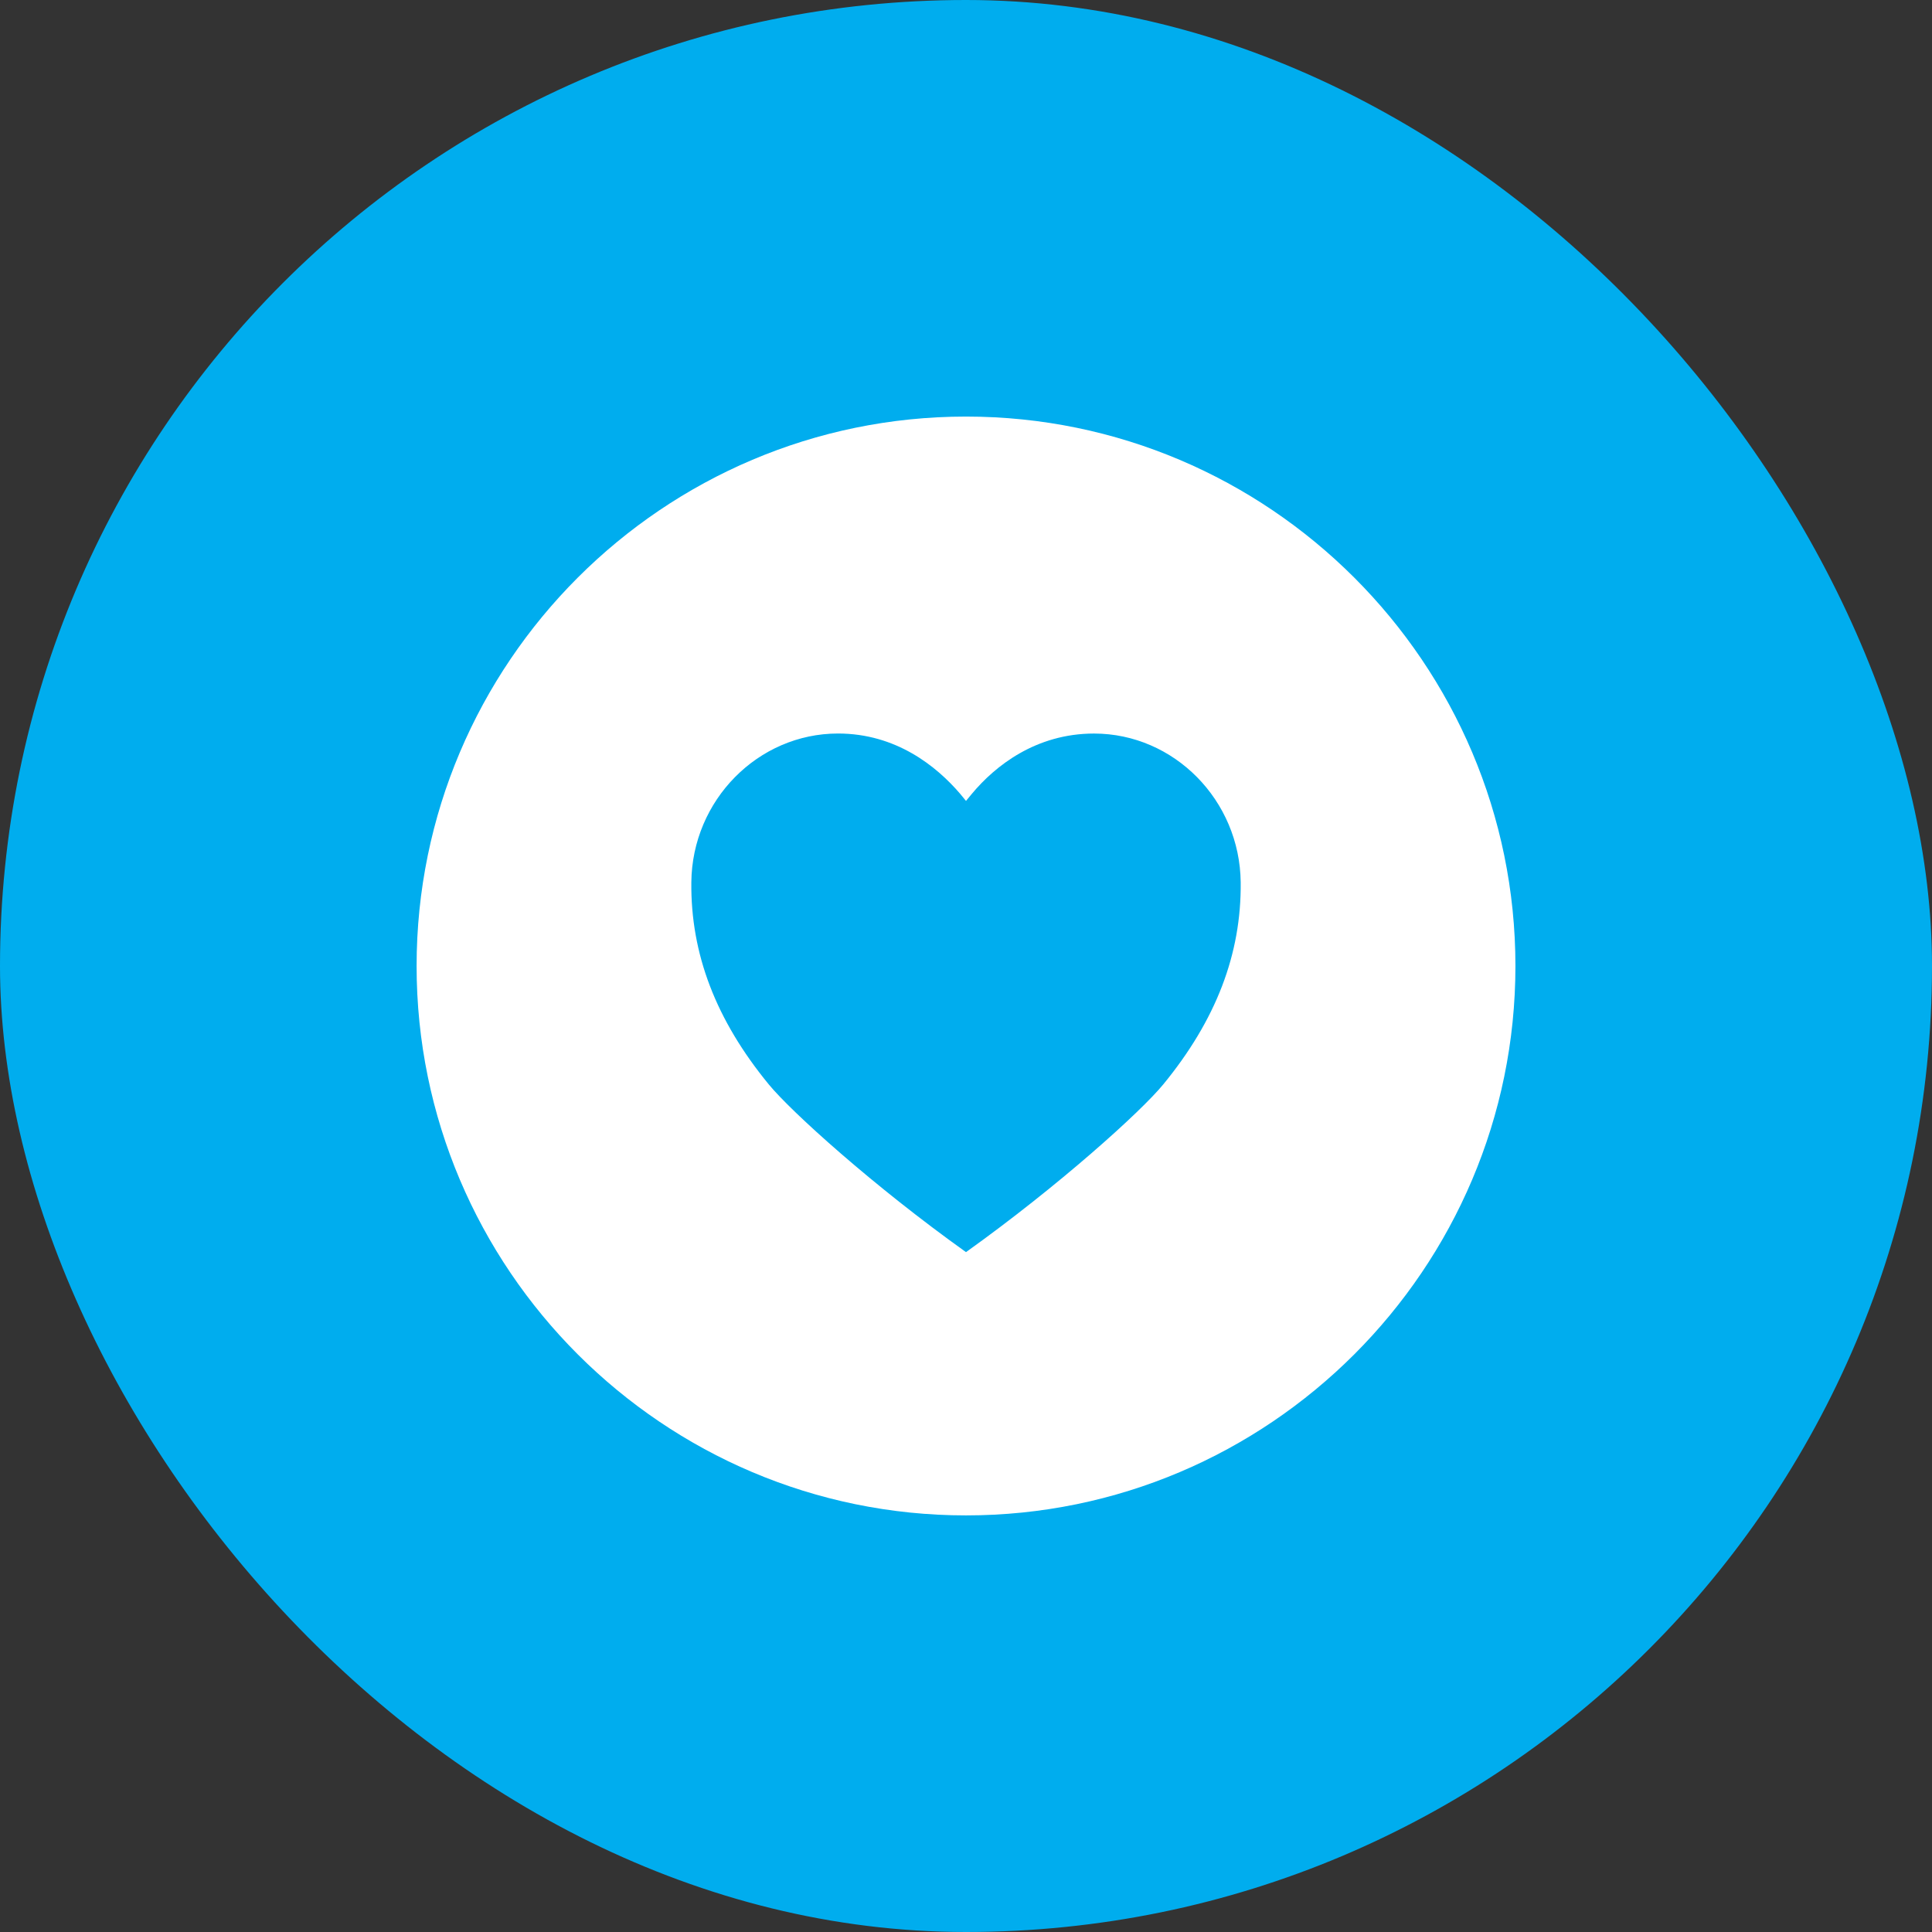
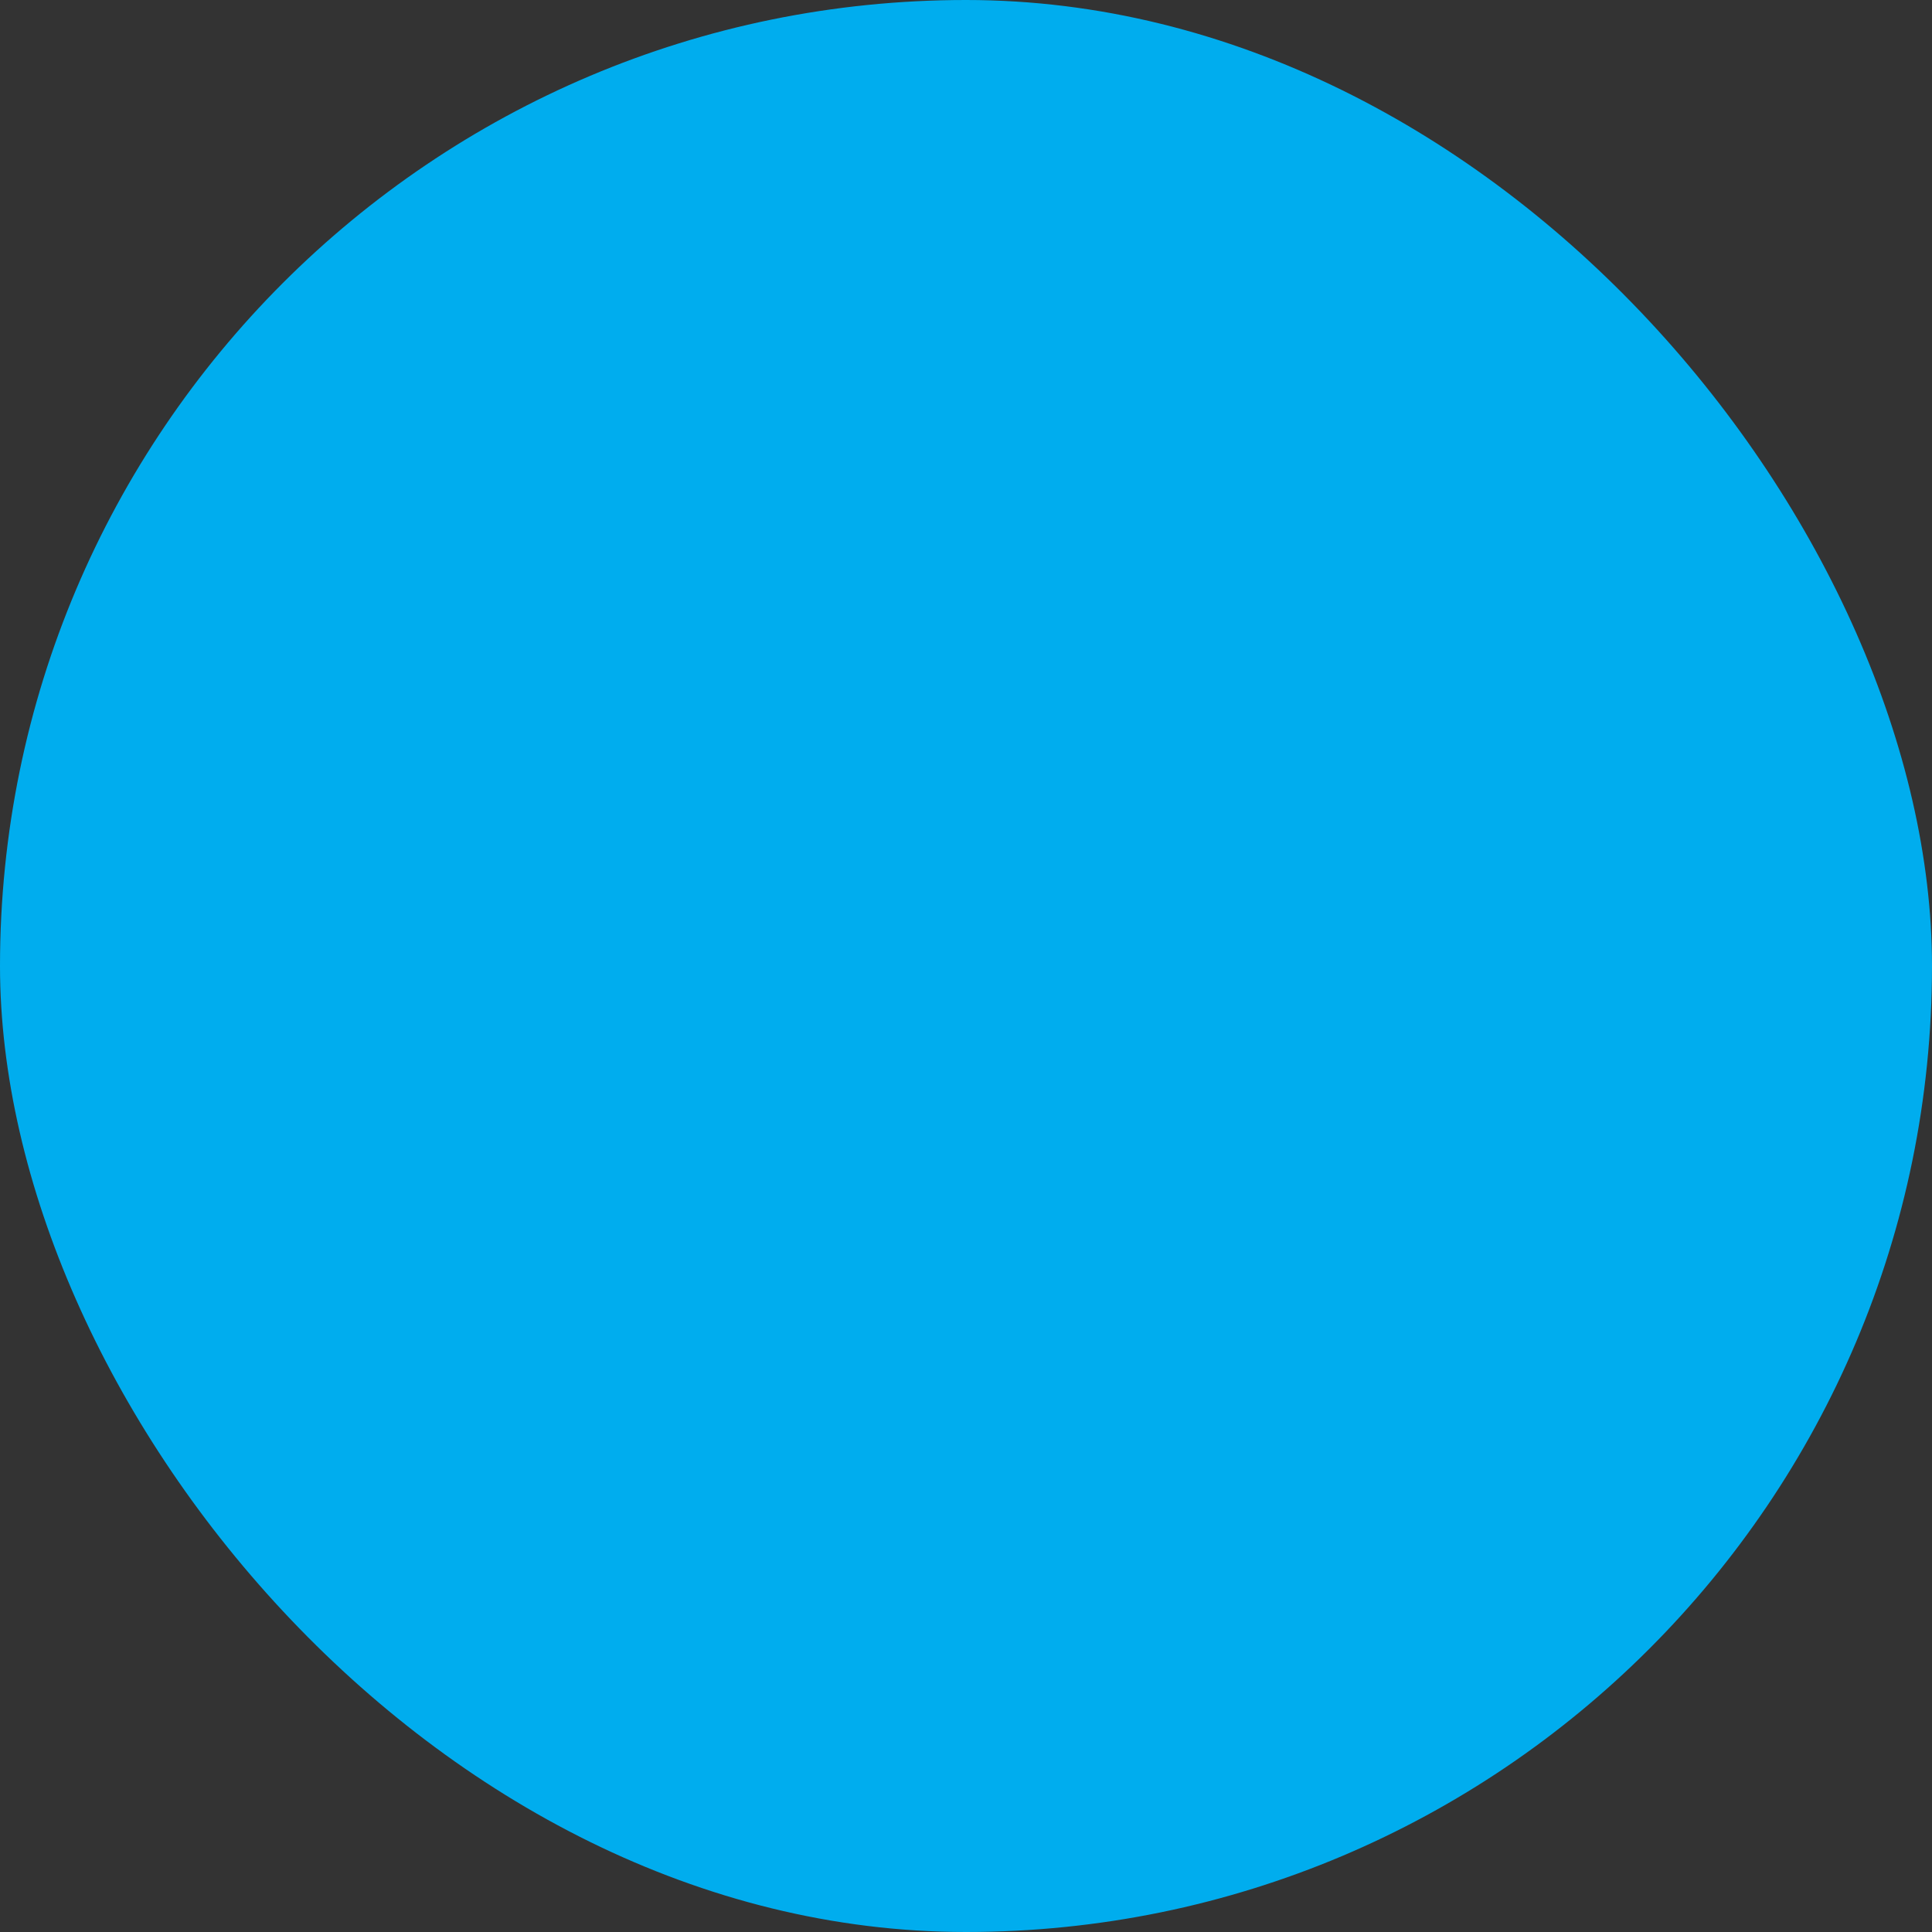
<svg xmlns="http://www.w3.org/2000/svg" width="60" height="60" viewBox="0 0 60 60" fill="none">
  <rect x="0" y="0" width="60" height="60" fill="#333333" stroke="none" />
  <rect width="60" height="60" rx="30" fill="#00ADEE" />
-   <path d="M30 12.937C20.592 12.937 12.938 20.592 12.938 30C12.938 39.408 20.592 47.062 30 47.062C39.409 47.062 47.063 39.408 47.063 30C47.063 20.592 39.409 12.937 30 12.937ZM36.127 33.676C35.43 34.526 32.872 36.833 30 38.886C27.129 36.836 24.571 34.526 23.874 33.676C22.233 31.677 21.447 29.624 21.47 27.401C21.495 24.853 23.539 22.78 26.025 22.78C27.83 22.78 29.085 23.798 29.814 24.647L30 24.873L30.187 24.647C30.903 23.789 32.168 22.781 33.976 22.781C36.462 22.781 38.505 24.854 38.531 27.402C38.554 29.624 37.767 31.677 36.127 33.676Z" fill="white" />
</svg>